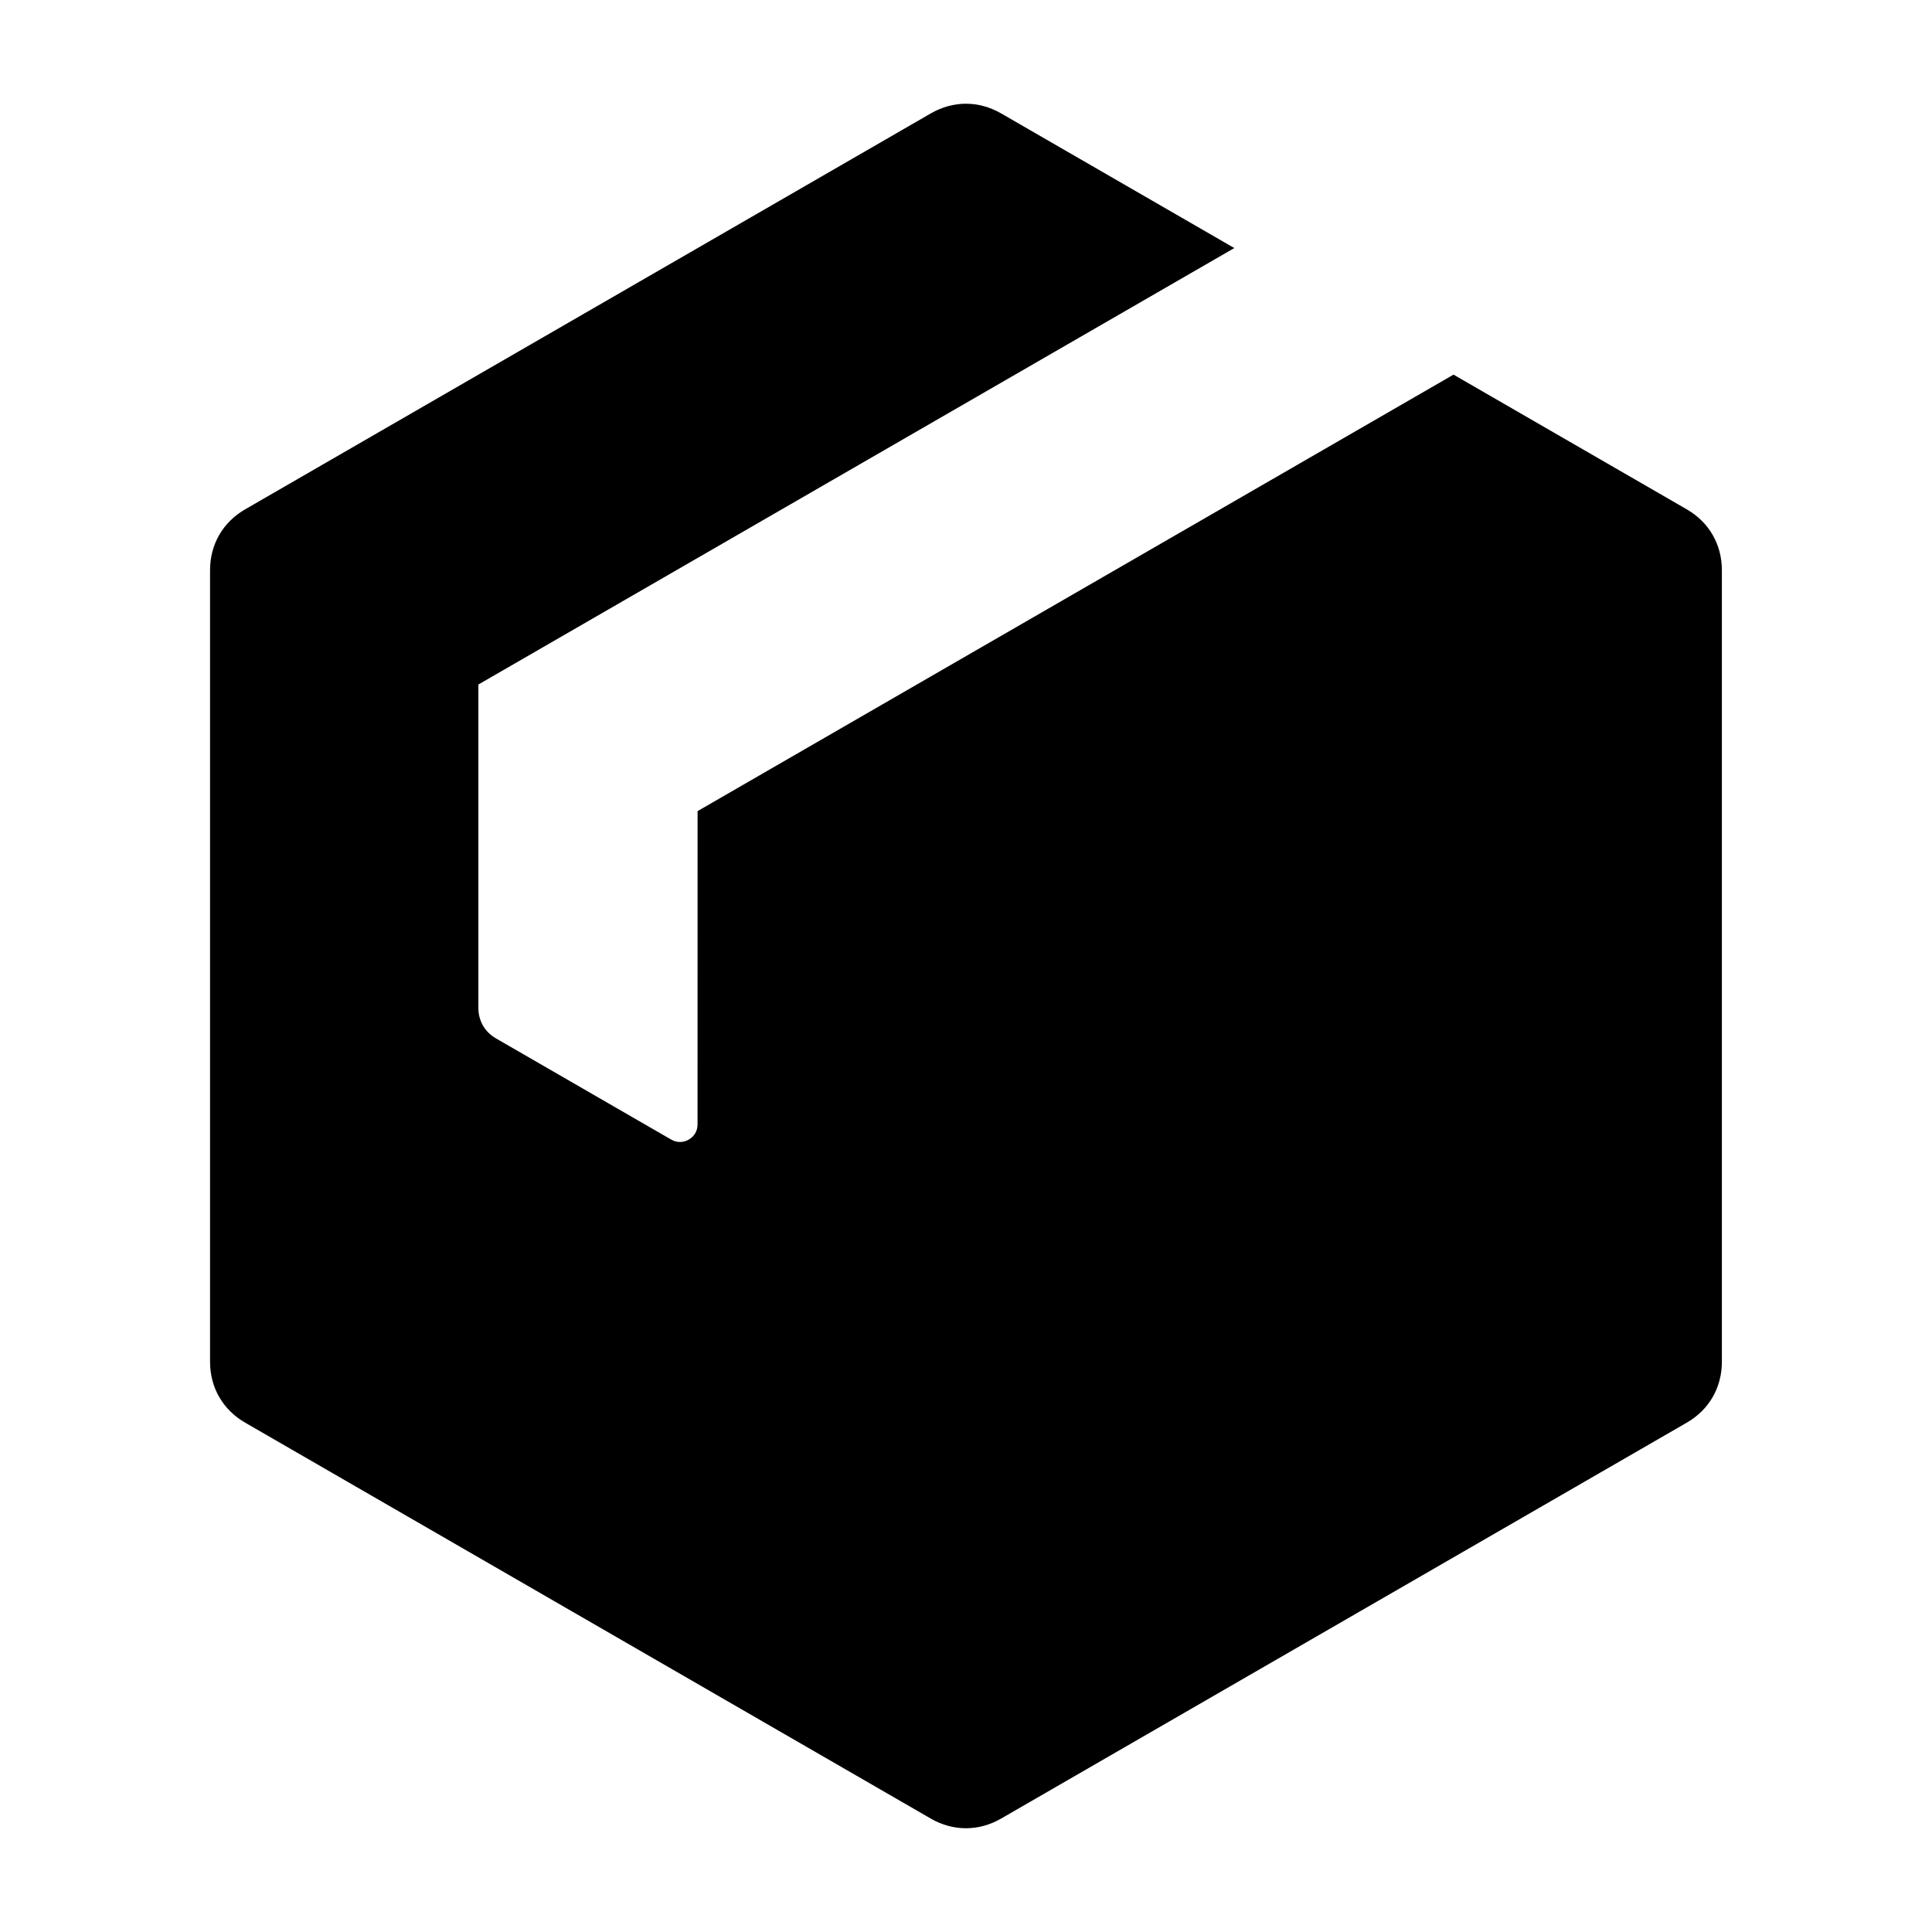
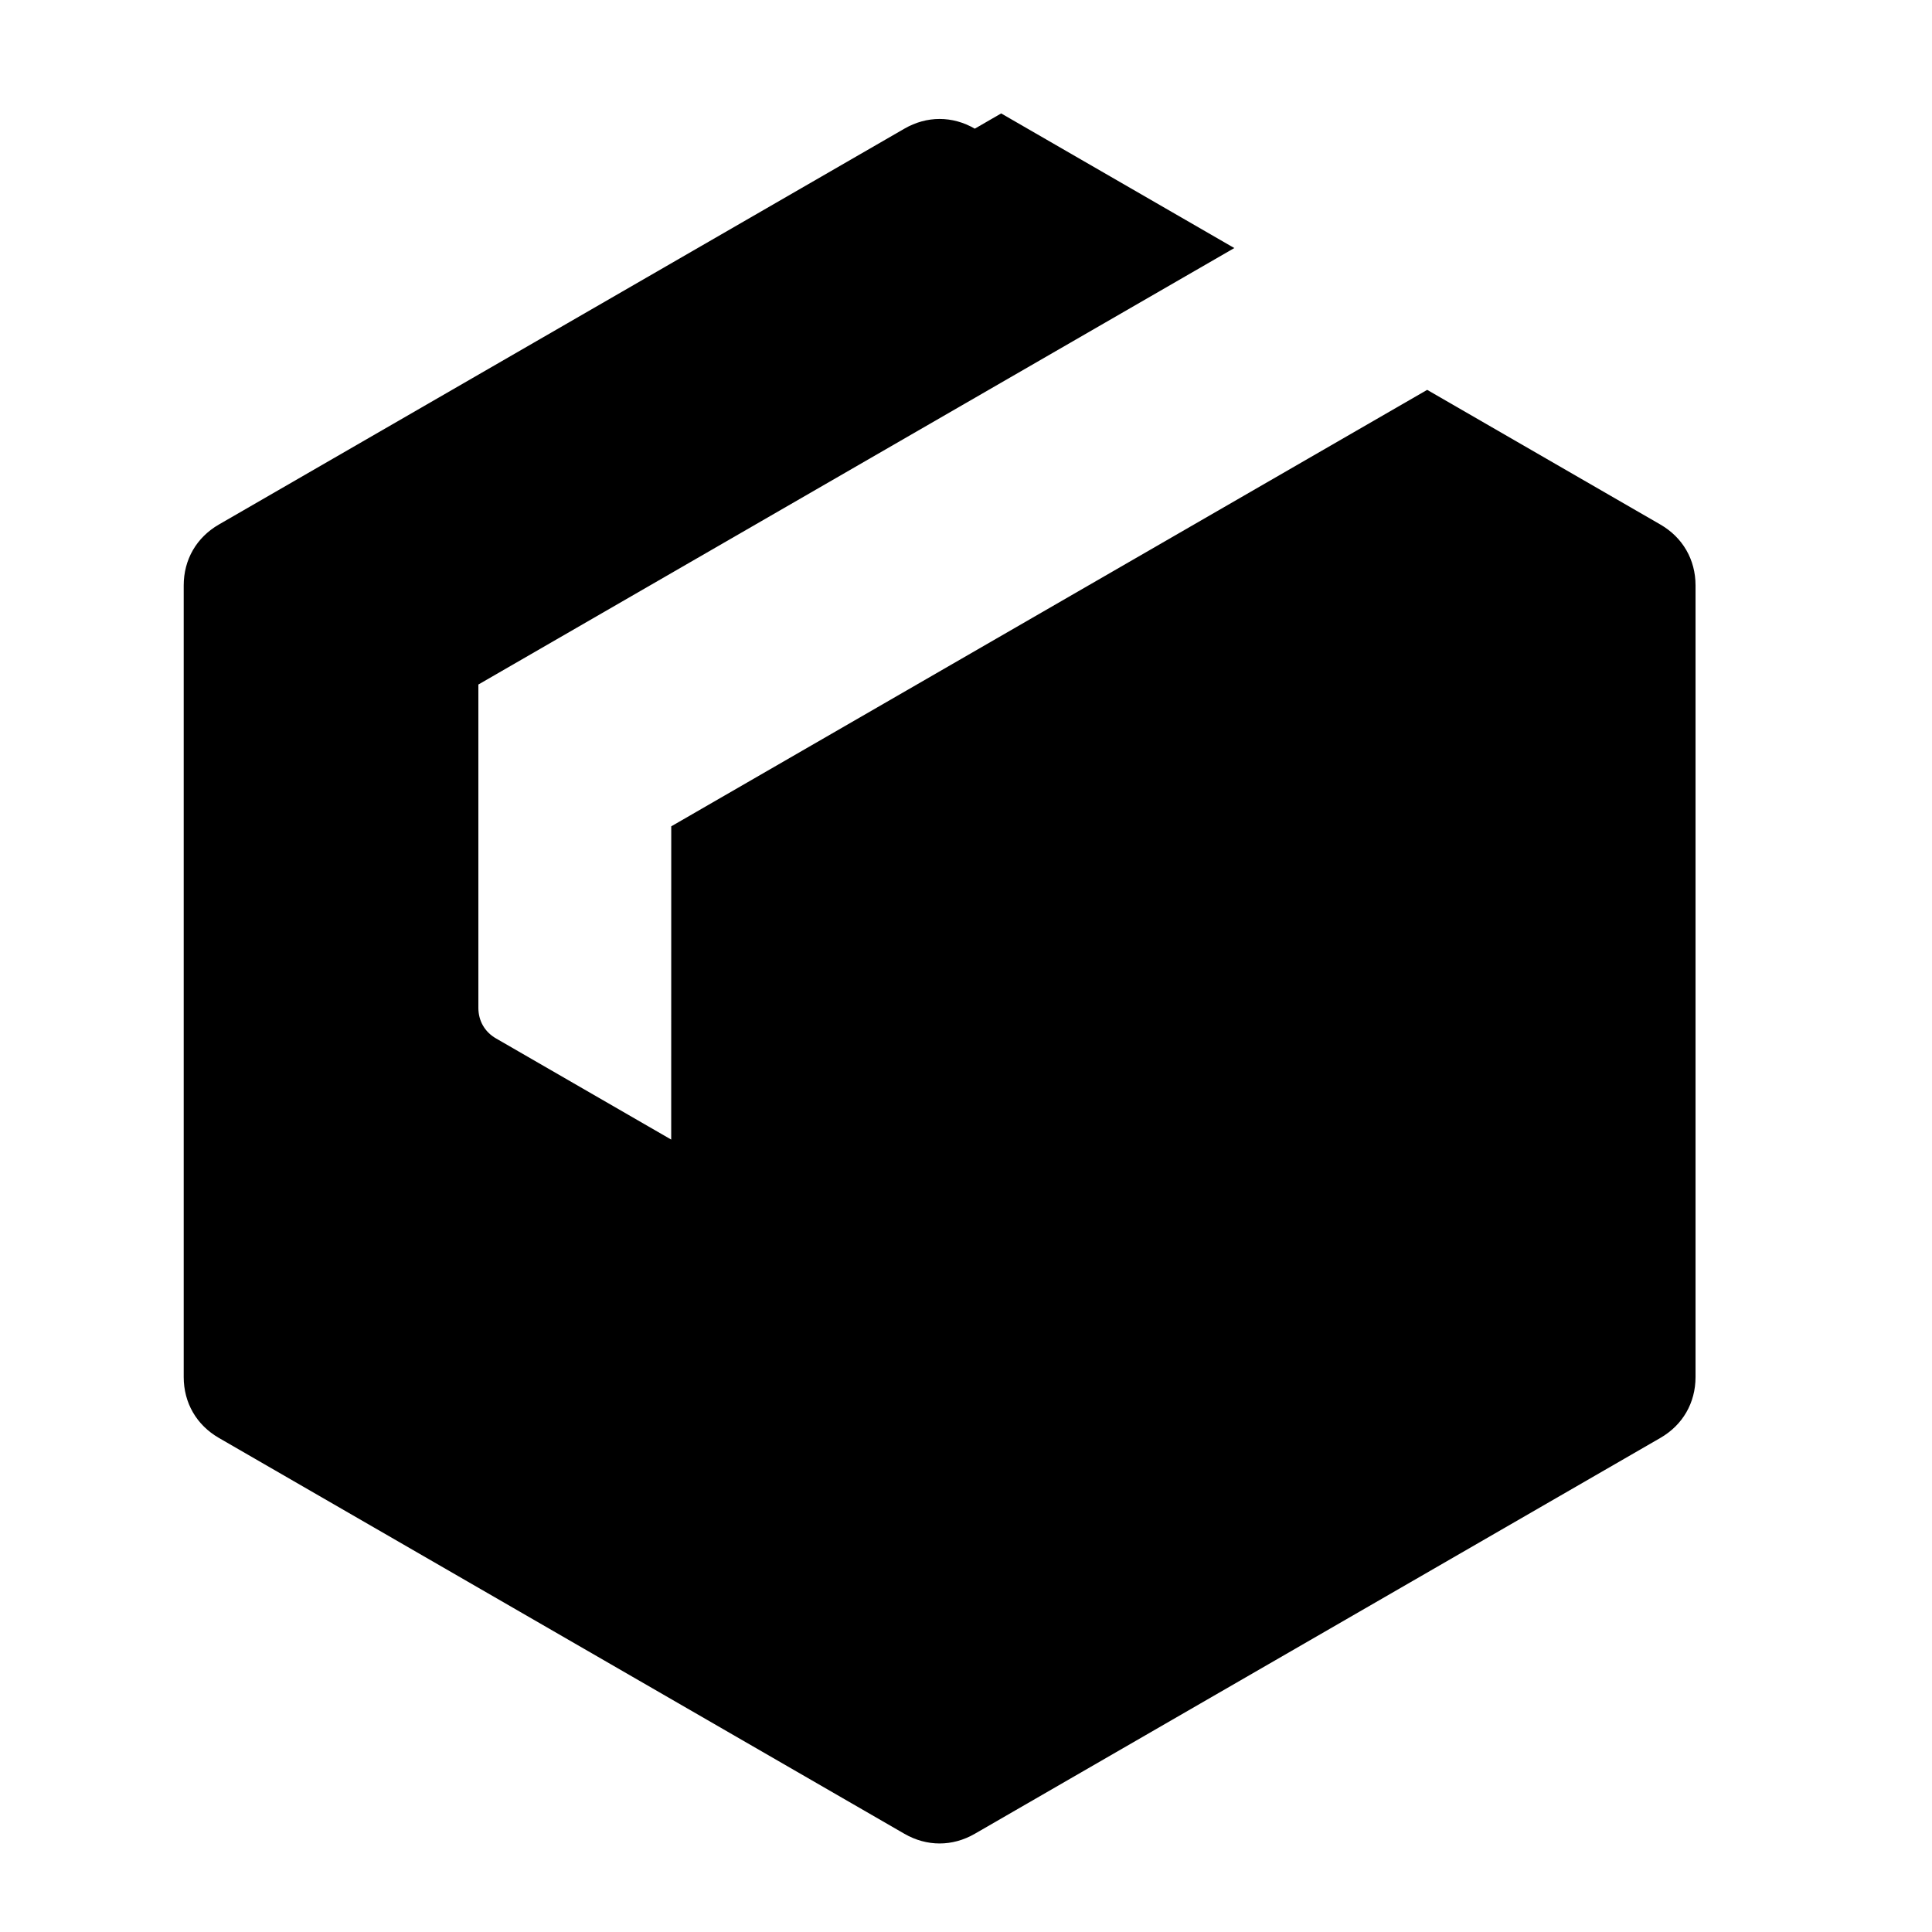
<svg xmlns="http://www.w3.org/2000/svg" fill="#000000" width="800px" height="800px" version="1.1" viewBox="144 144 512 512">
-   <path d="m409.32 174.06 61.785 35.676-200.33 115.67v85.699c0 3.434 1.695 6.371 4.66 8.078l46.441 26.816c1.484 0.852 3.18 0.852 4.66 0 1.484-0.859 2.332-2.332 2.32-4.035l0.012-83.012 200.33-115.67 61.785 35.68c5.93 3.422 9.332 9.293 9.332 16.152v209.77c0 6.859-3.394 12.73-9.332 16.152l-181.67 104.9c-5.93 3.422-12.723 3.422-18.656 0l-181.66-104.9c-5.934-3.422-9.332-9.301-9.332-16.152v-209.77c0-6.859 3.394-12.73 9.332-16.152l181.66-104.9c5.934-3.43 12.727-3.43 18.656 0z" fill-rule="evenodd" />
+   <path d="m409.32 174.06 61.785 35.676-200.33 115.67v85.699c0 3.434 1.695 6.371 4.66 8.078l46.441 26.816l0.012-83.012 200.33-115.67 61.785 35.68c5.93 3.422 9.332 9.293 9.332 16.152v209.77c0 6.859-3.394 12.73-9.332 16.152l-181.67 104.9c-5.93 3.422-12.723 3.422-18.656 0l-181.66-104.9c-5.934-3.422-9.332-9.301-9.332-16.152v-209.77c0-6.859 3.394-12.73 9.332-16.152l181.66-104.9c5.934-3.43 12.727-3.43 18.656 0z" fill-rule="evenodd" />
</svg>